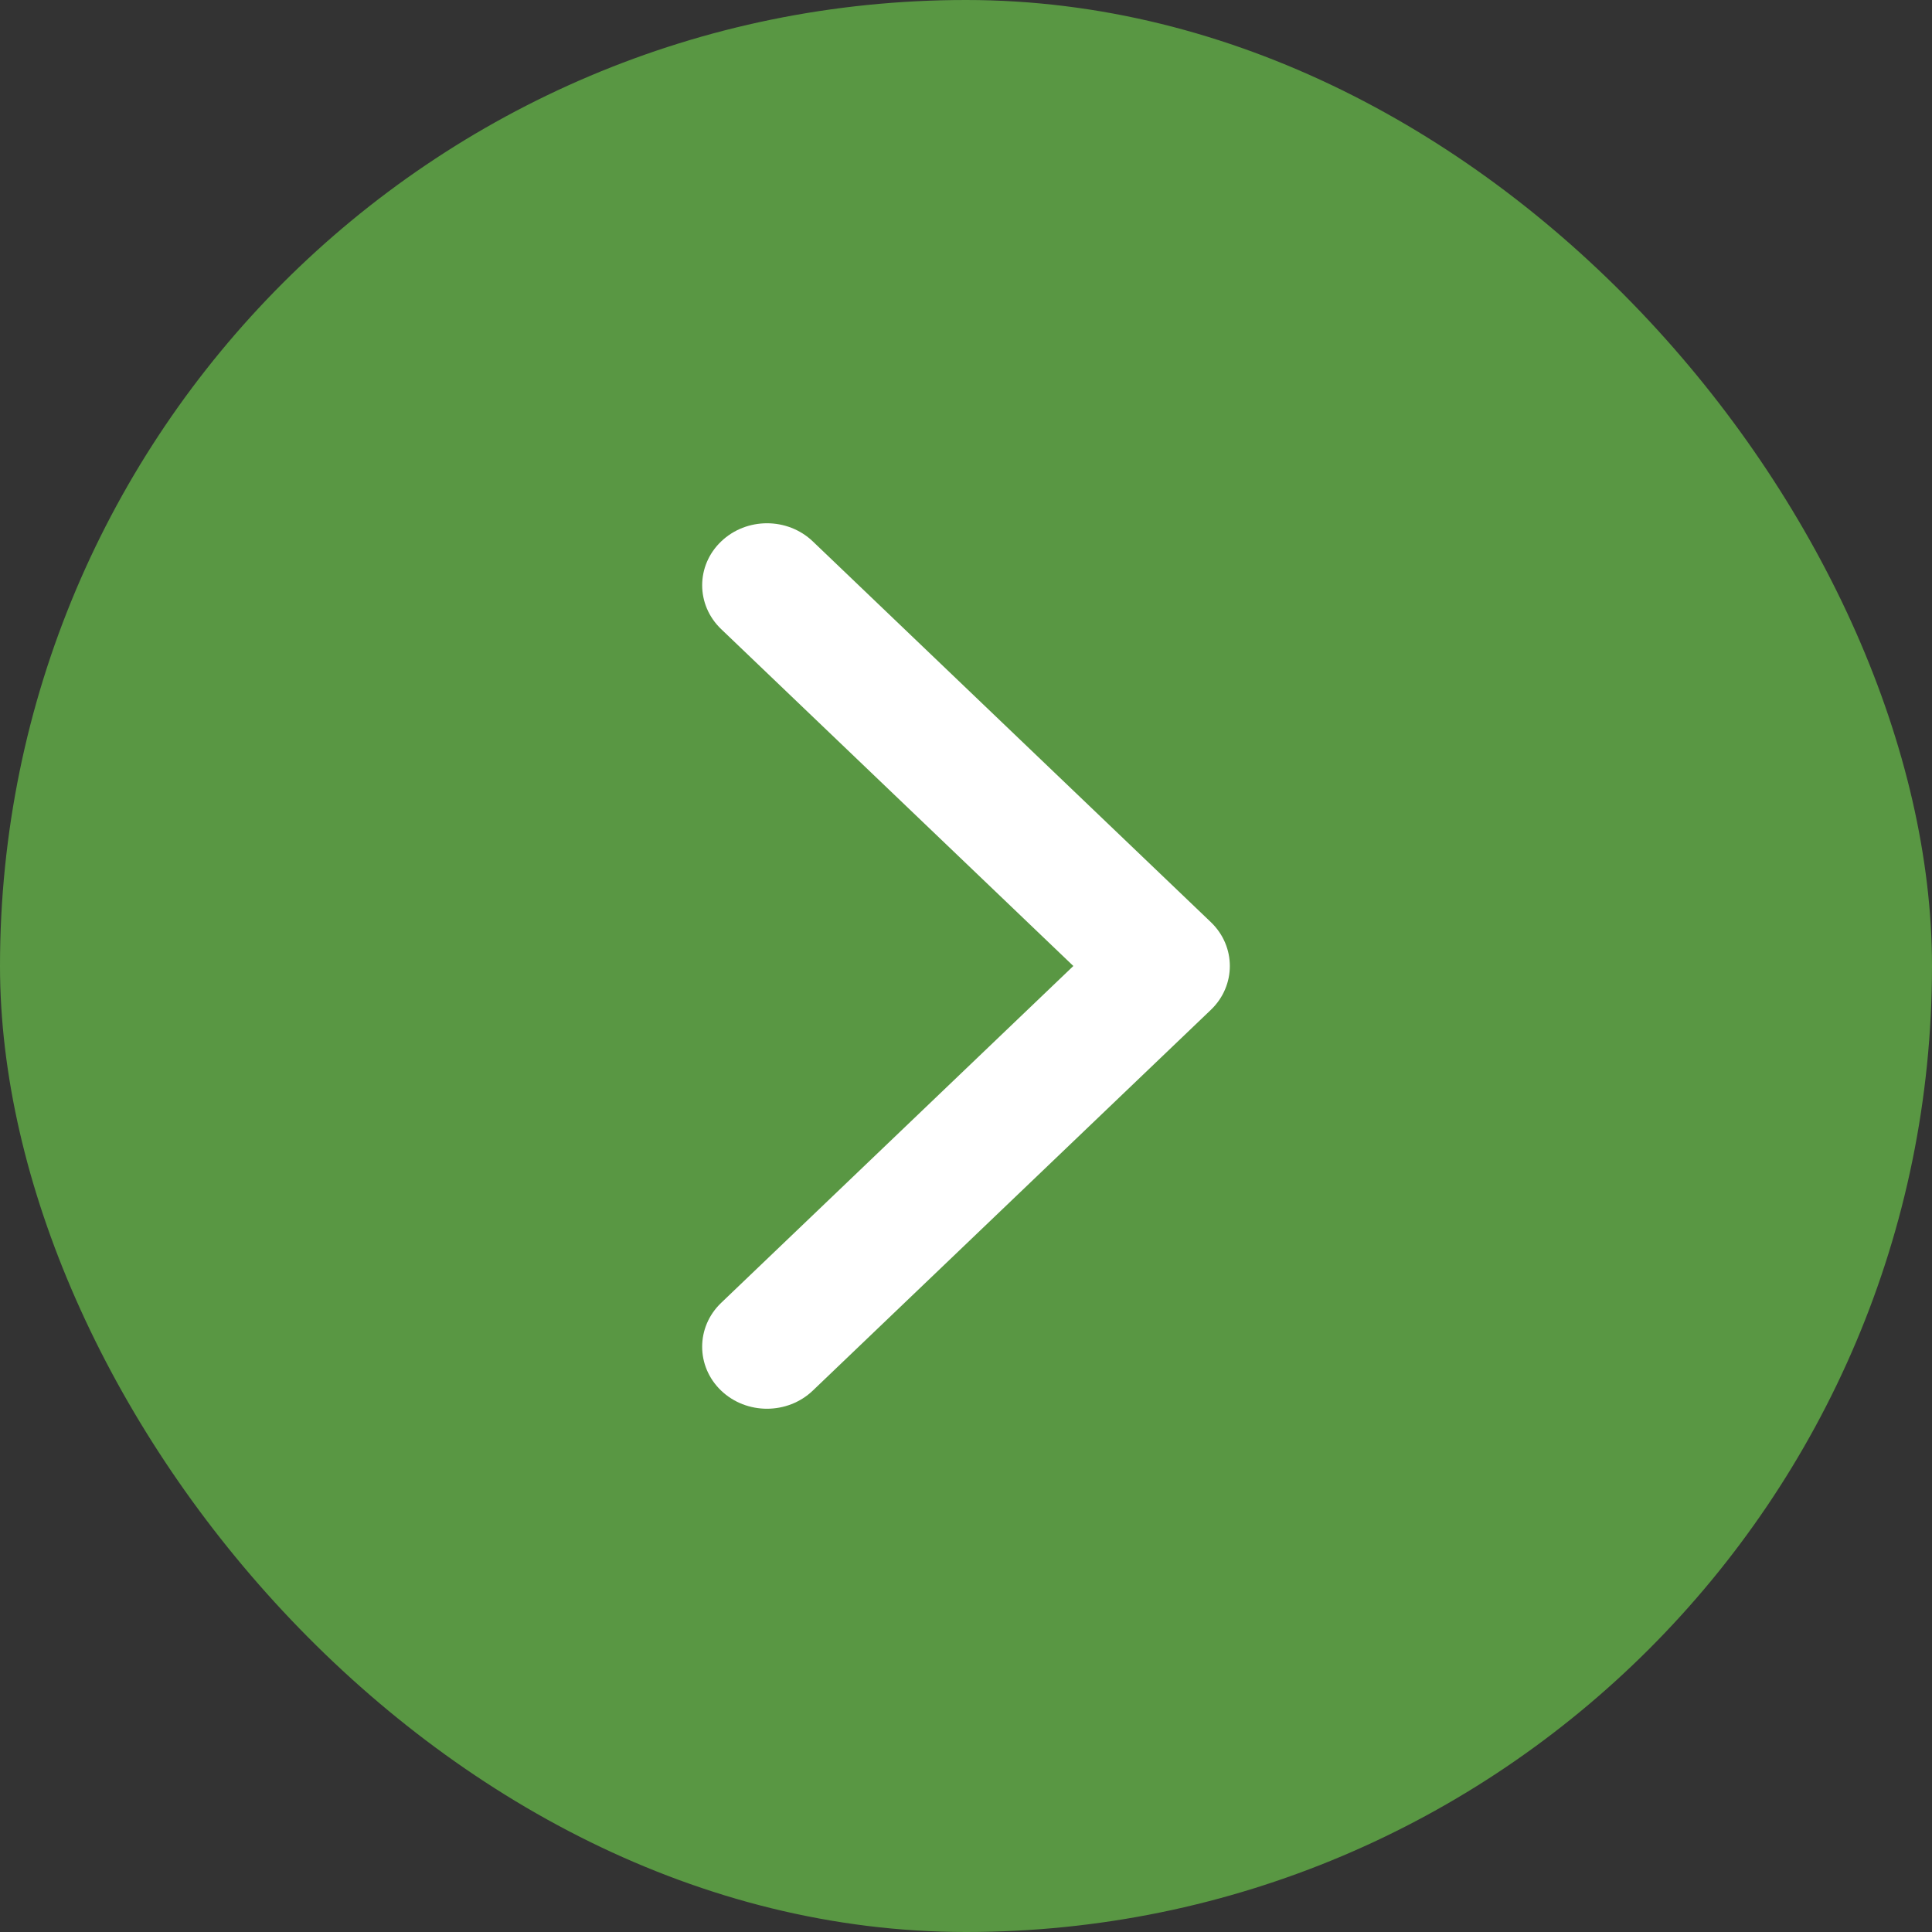
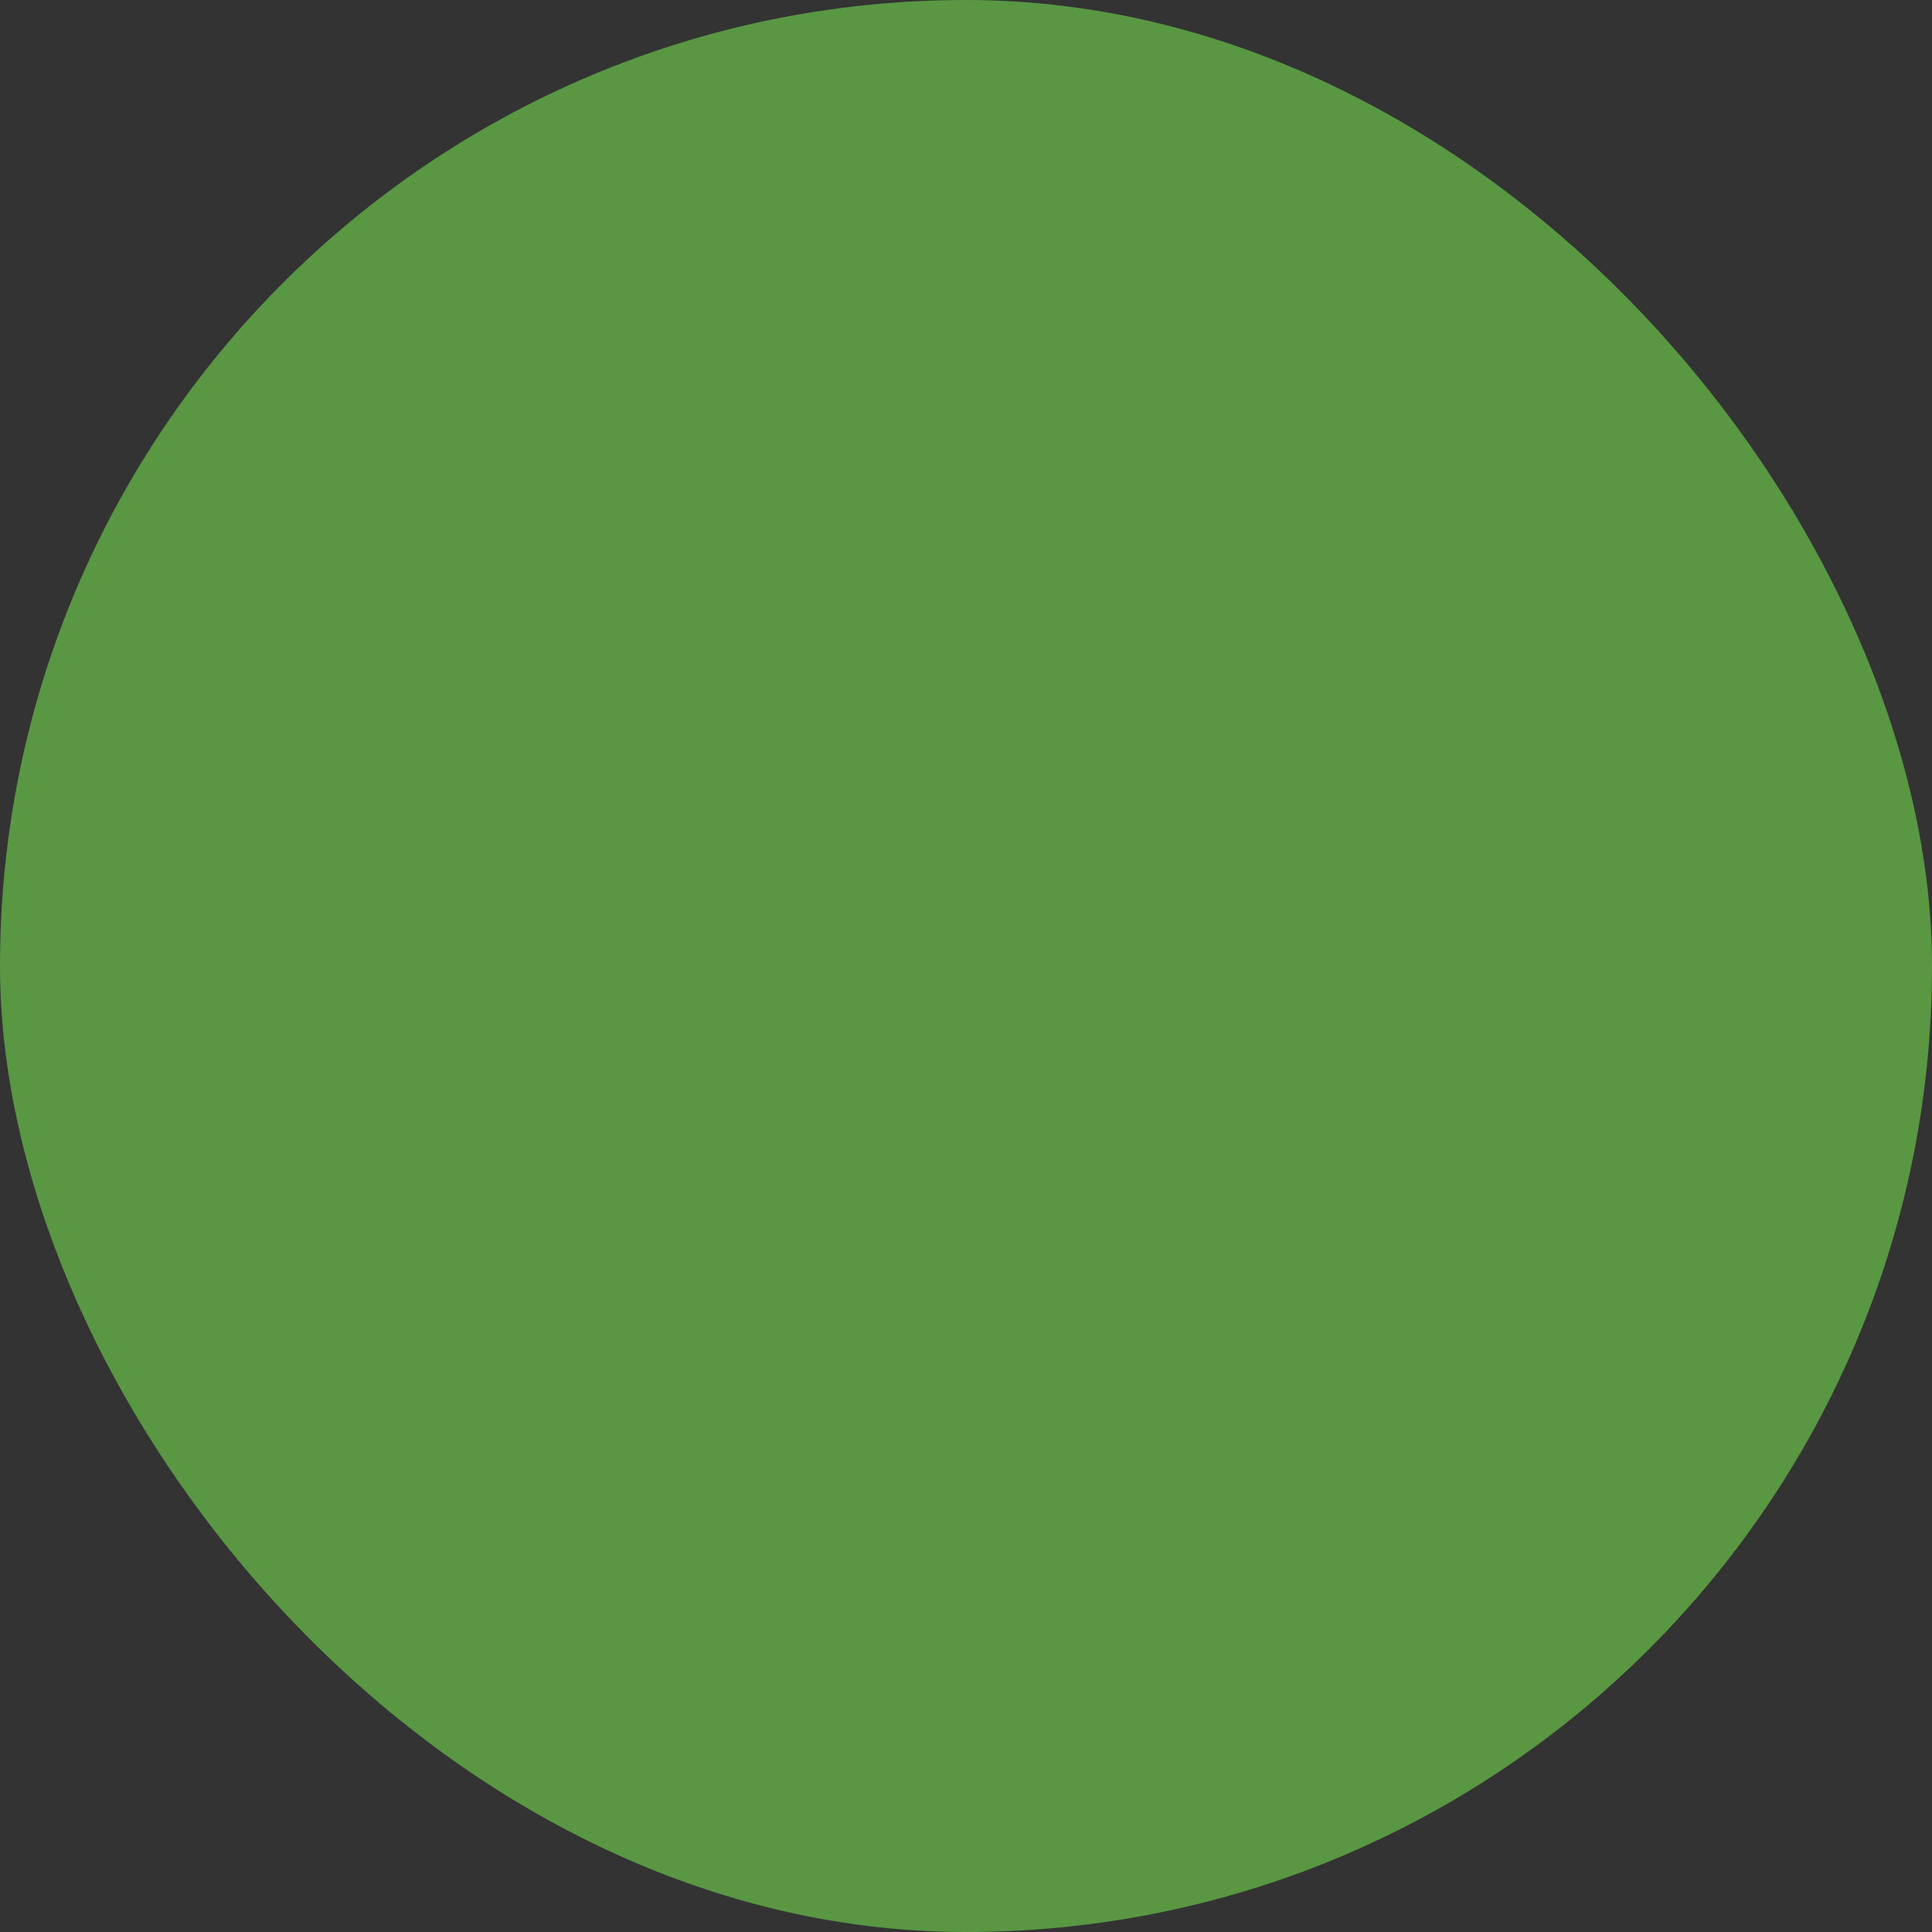
<svg xmlns="http://www.w3.org/2000/svg" width="48" height="48" viewBox="0 0 48 48" fill="none">
  <rect x="0" y="0" width="48" height="48" fill="#333333" stroke="none" />
  <rect width="48" height="48" rx="24" fill="#599743" />
-   <path d="M30.555 24C30.555 24.394 30.398 24.789 30.084 25.089L20.194 34.549C19.565 35.15 18.545 35.15 17.916 34.549C17.288 33.947 17.288 32.972 17.916 32.37L26.667 24L17.917 15.63C17.288 15.028 17.288 14.053 17.917 13.452C18.546 12.85 19.566 12.85 20.195 13.452L30.084 22.911C30.398 23.212 30.555 23.606 30.555 24Z" fill="white" />
</svg>